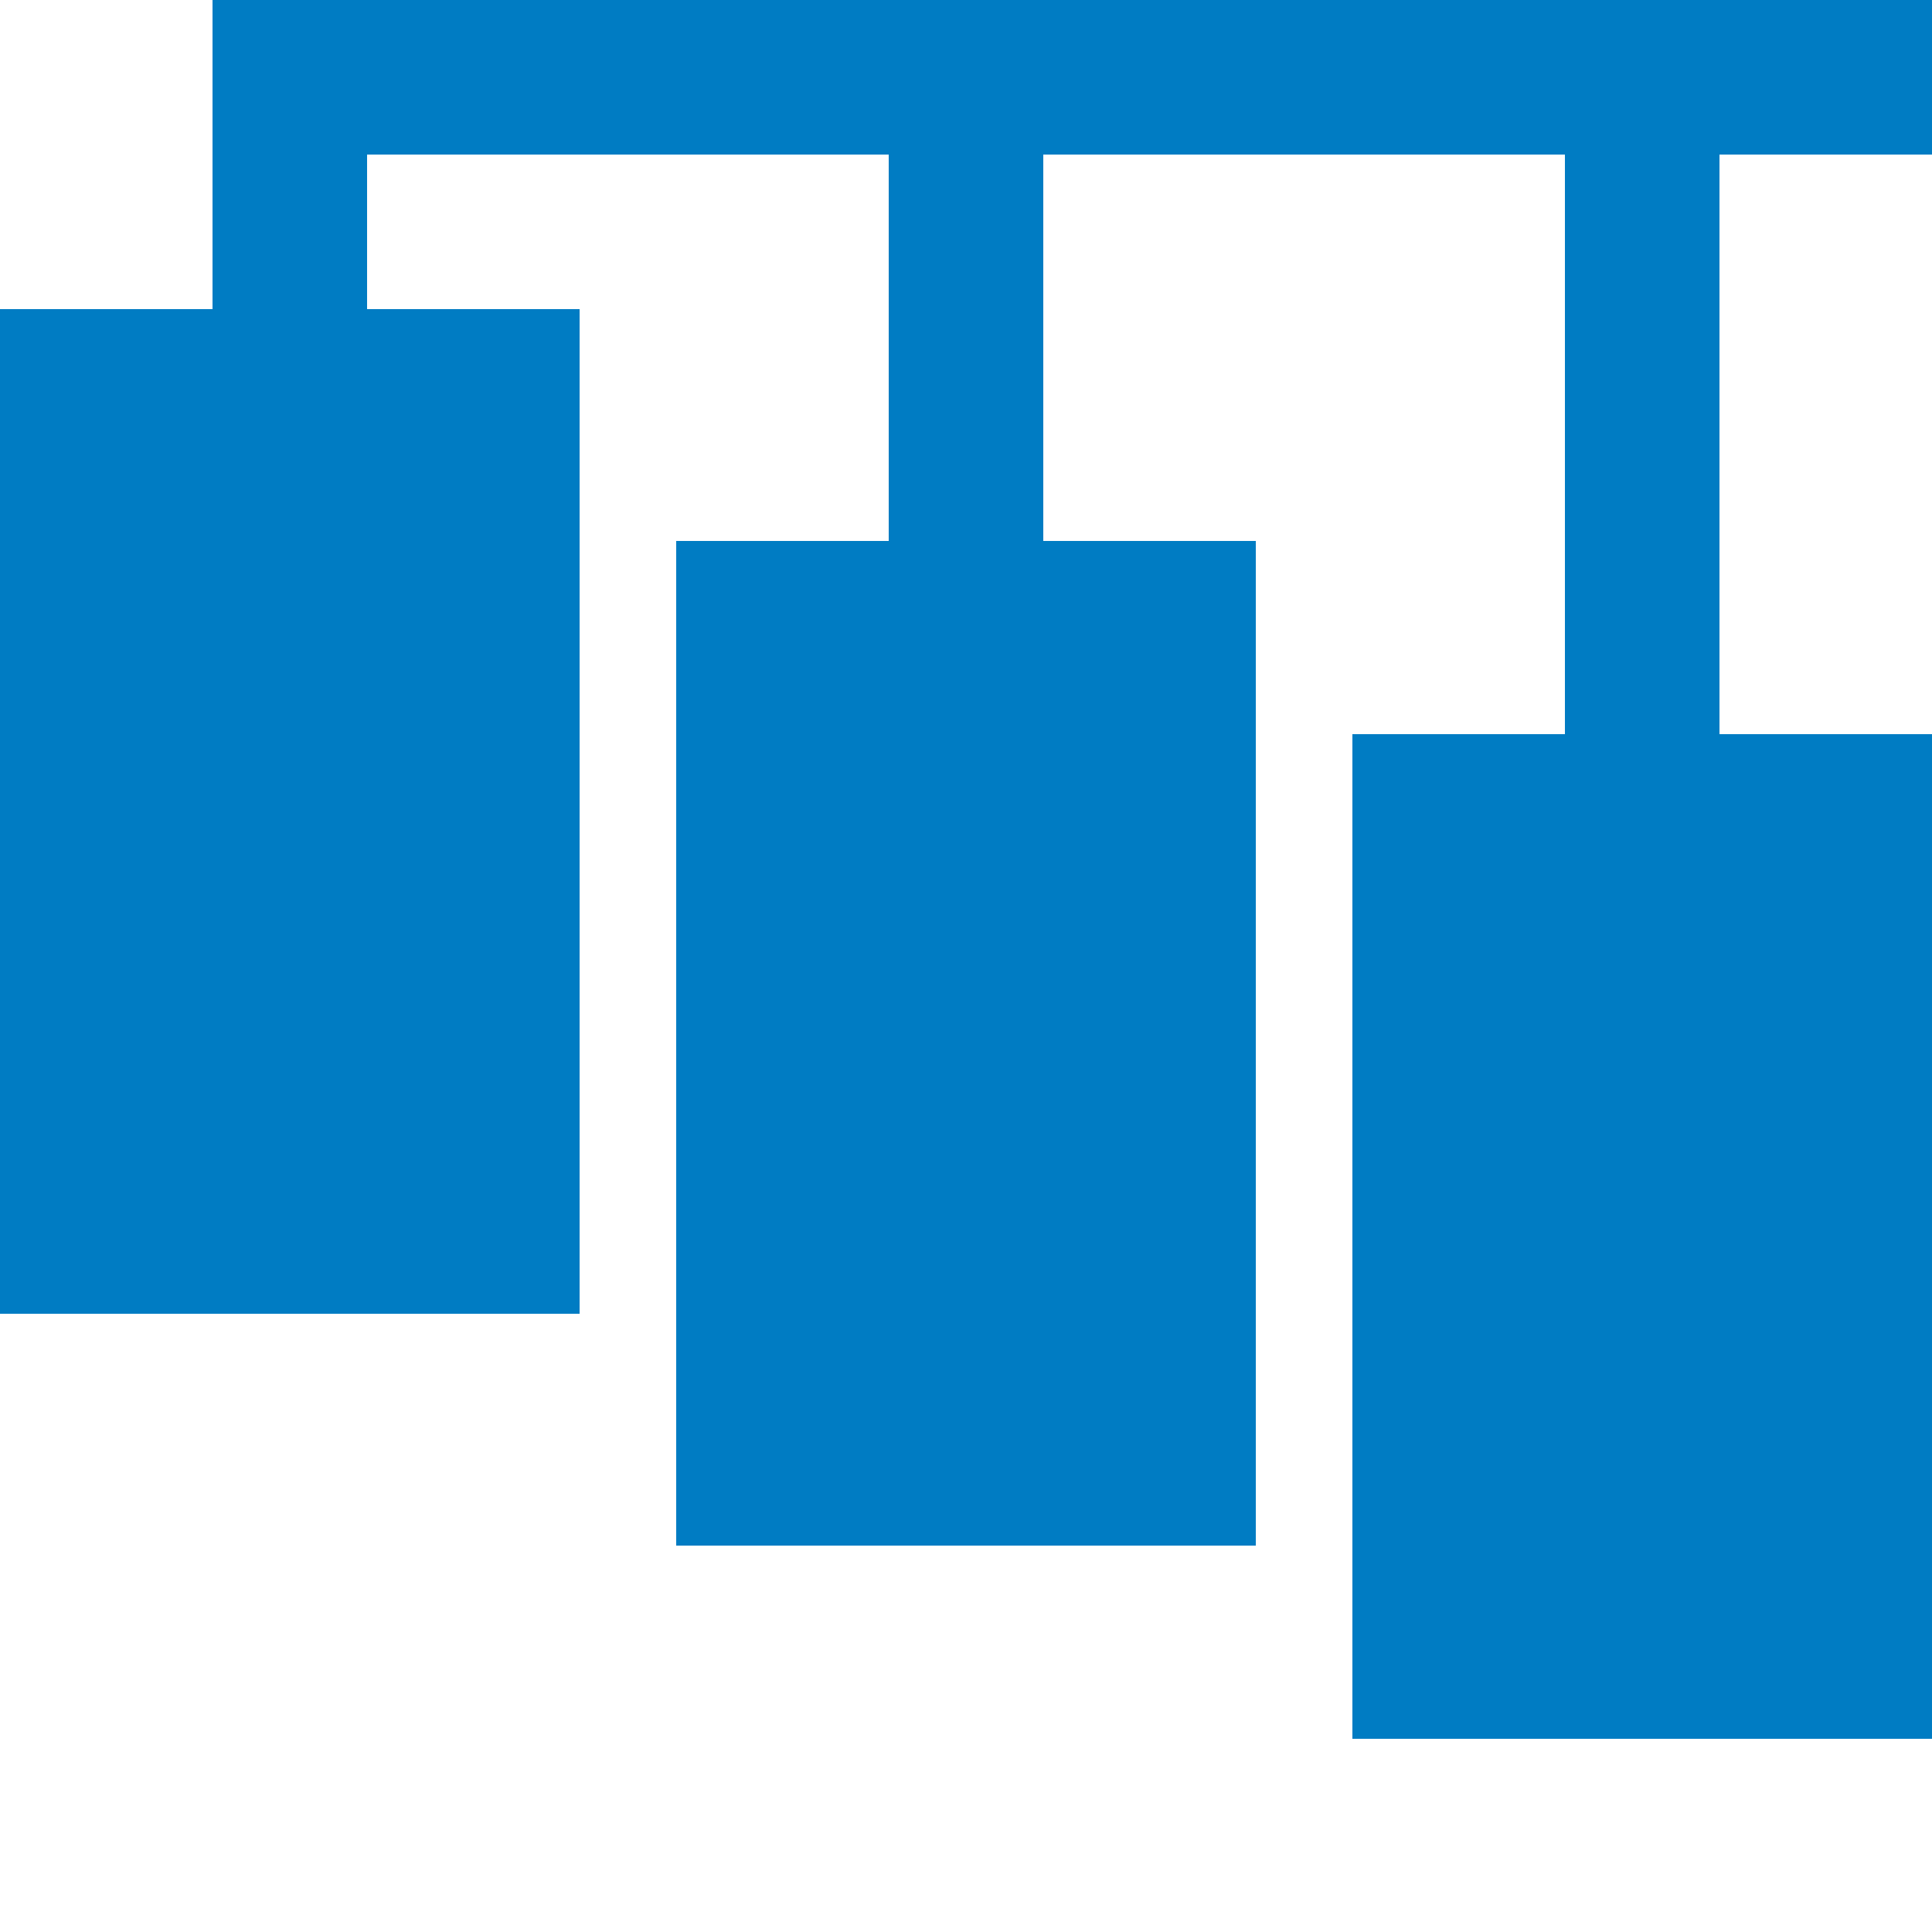
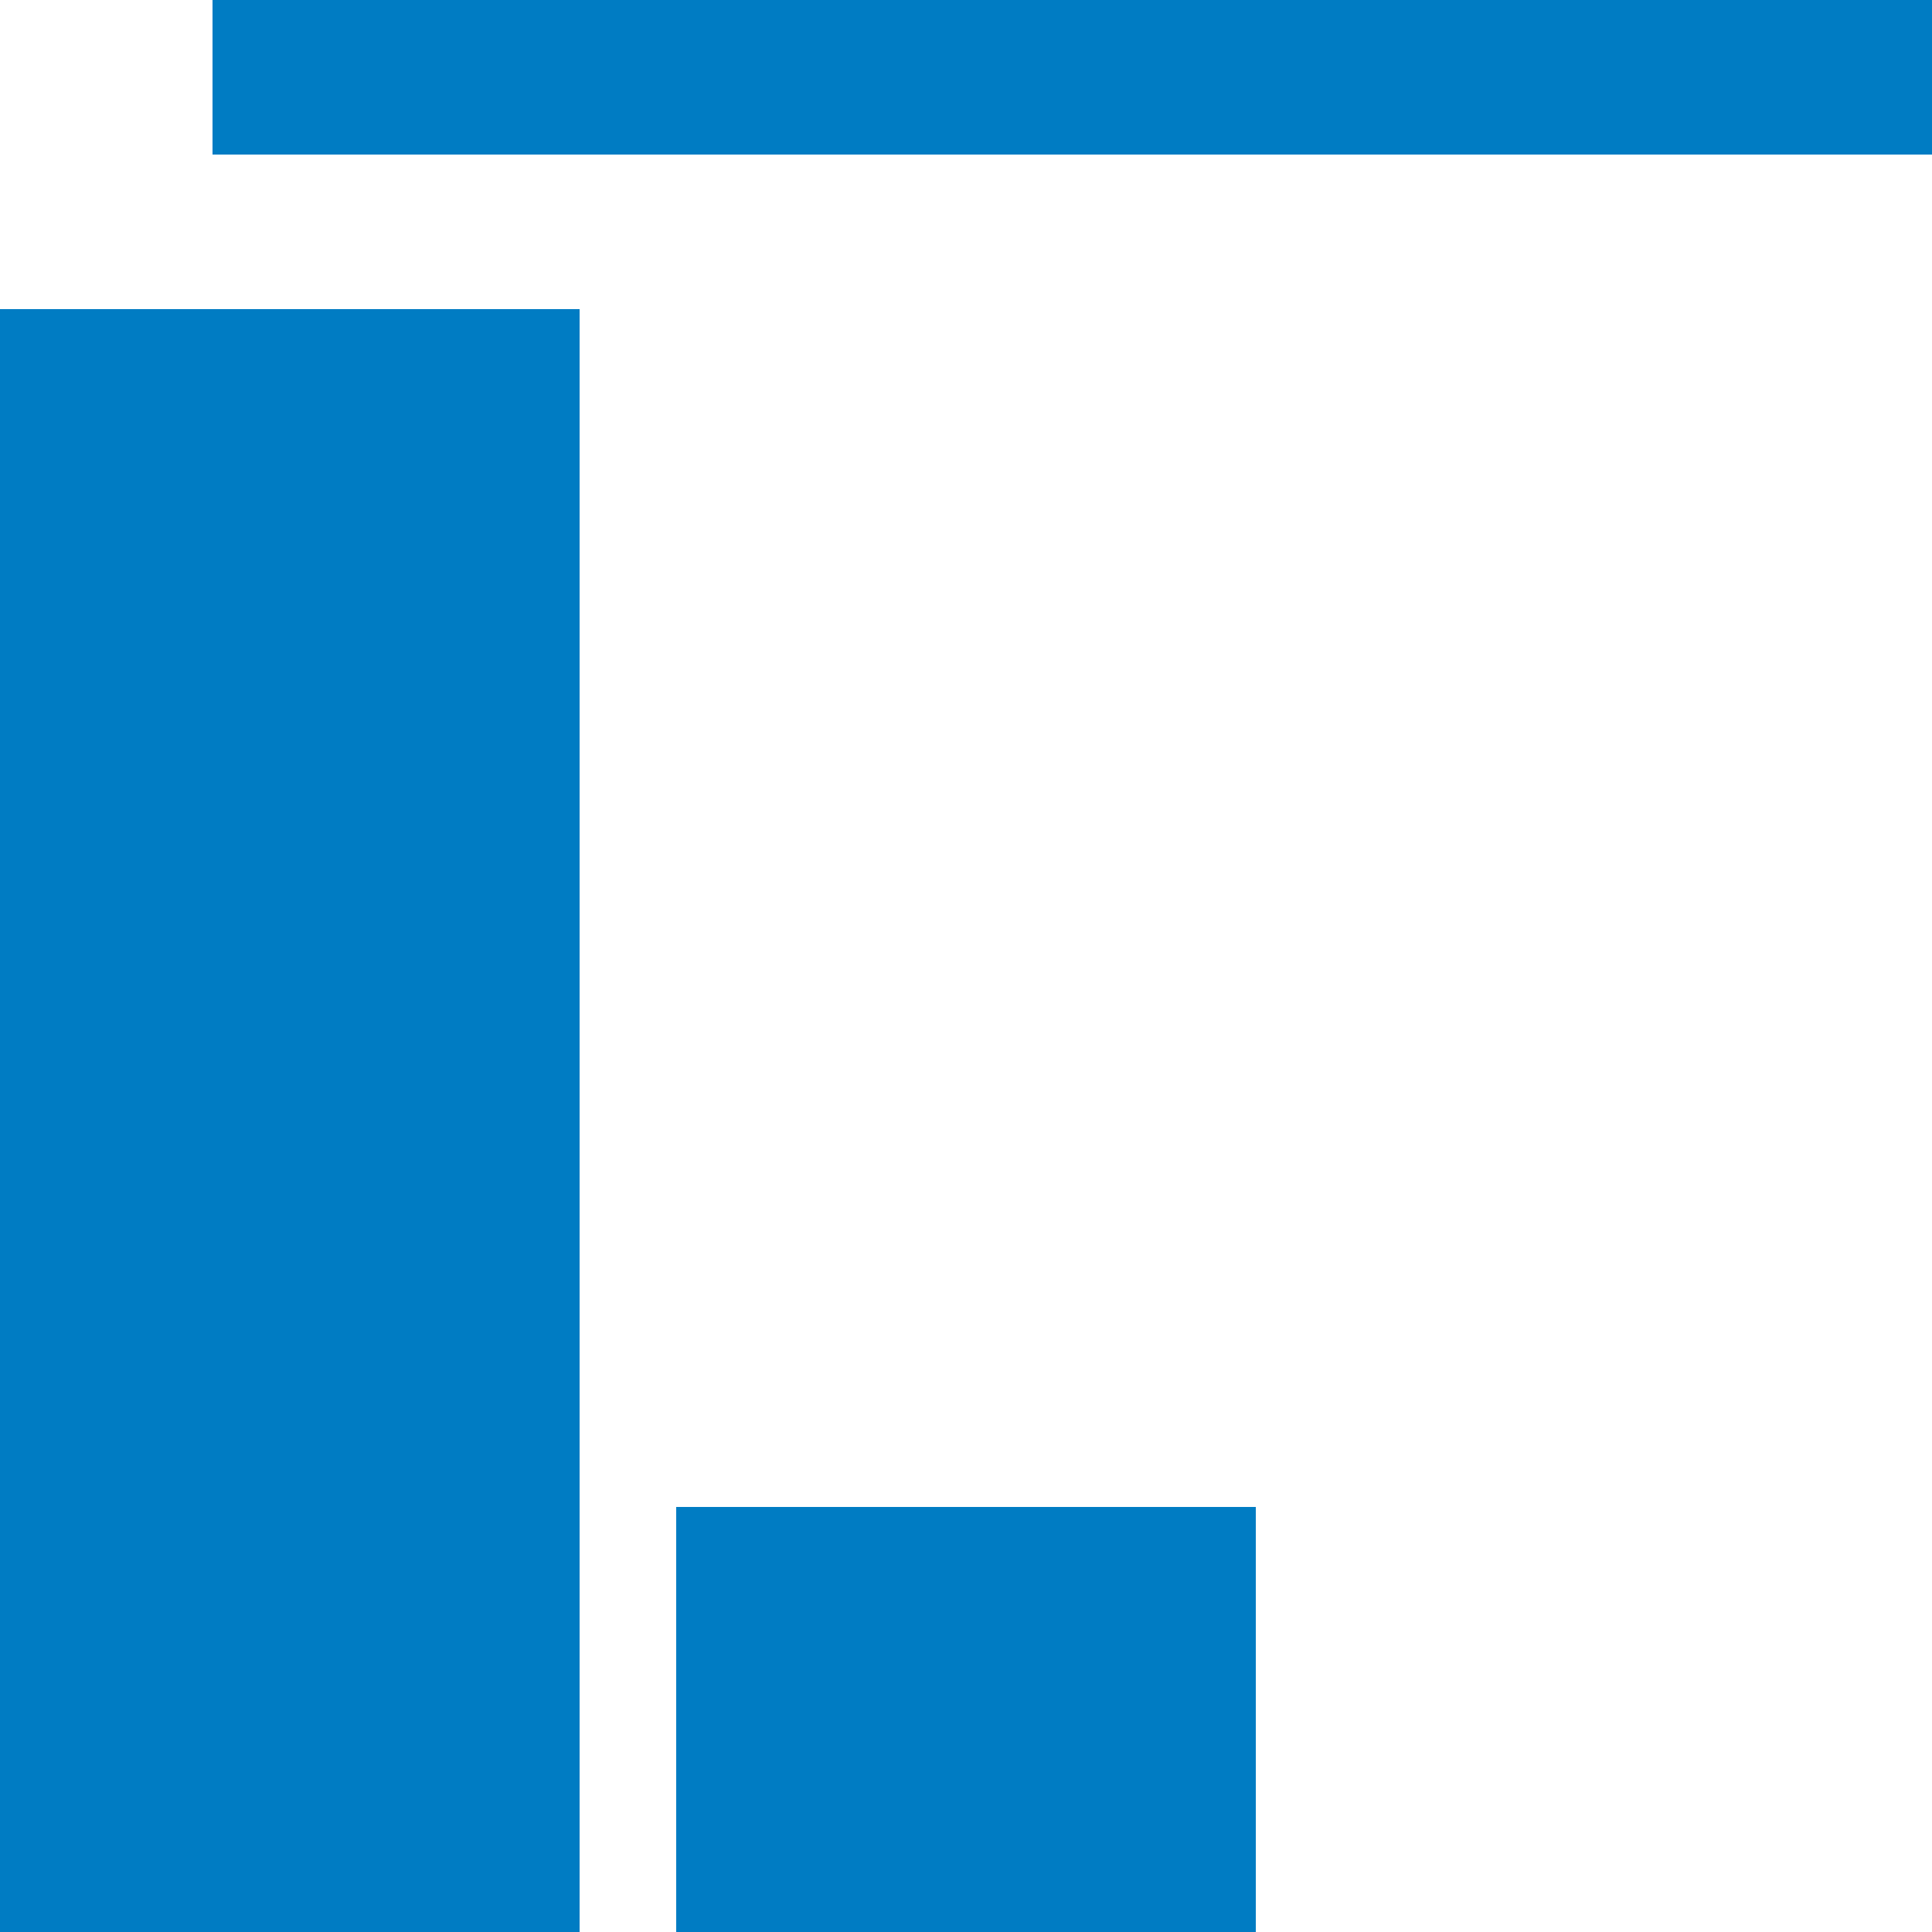
<svg xmlns="http://www.w3.org/2000/svg" width="500" height="500" stroke="#007CC3">
  <title>BSicon: Water Saving Basins (3) (Panama Canal)</title>
-   <path stroke-width="150" d="m55-35h445M75,80v260m175-200v260m175-210v260" />
-   <path stroke-width="40" d="m75,0v90m175,60V0m175,0v200" />
+   <path stroke-width="150" d="m55-35h445M75,80v260v260m175-210v260" />
</svg>